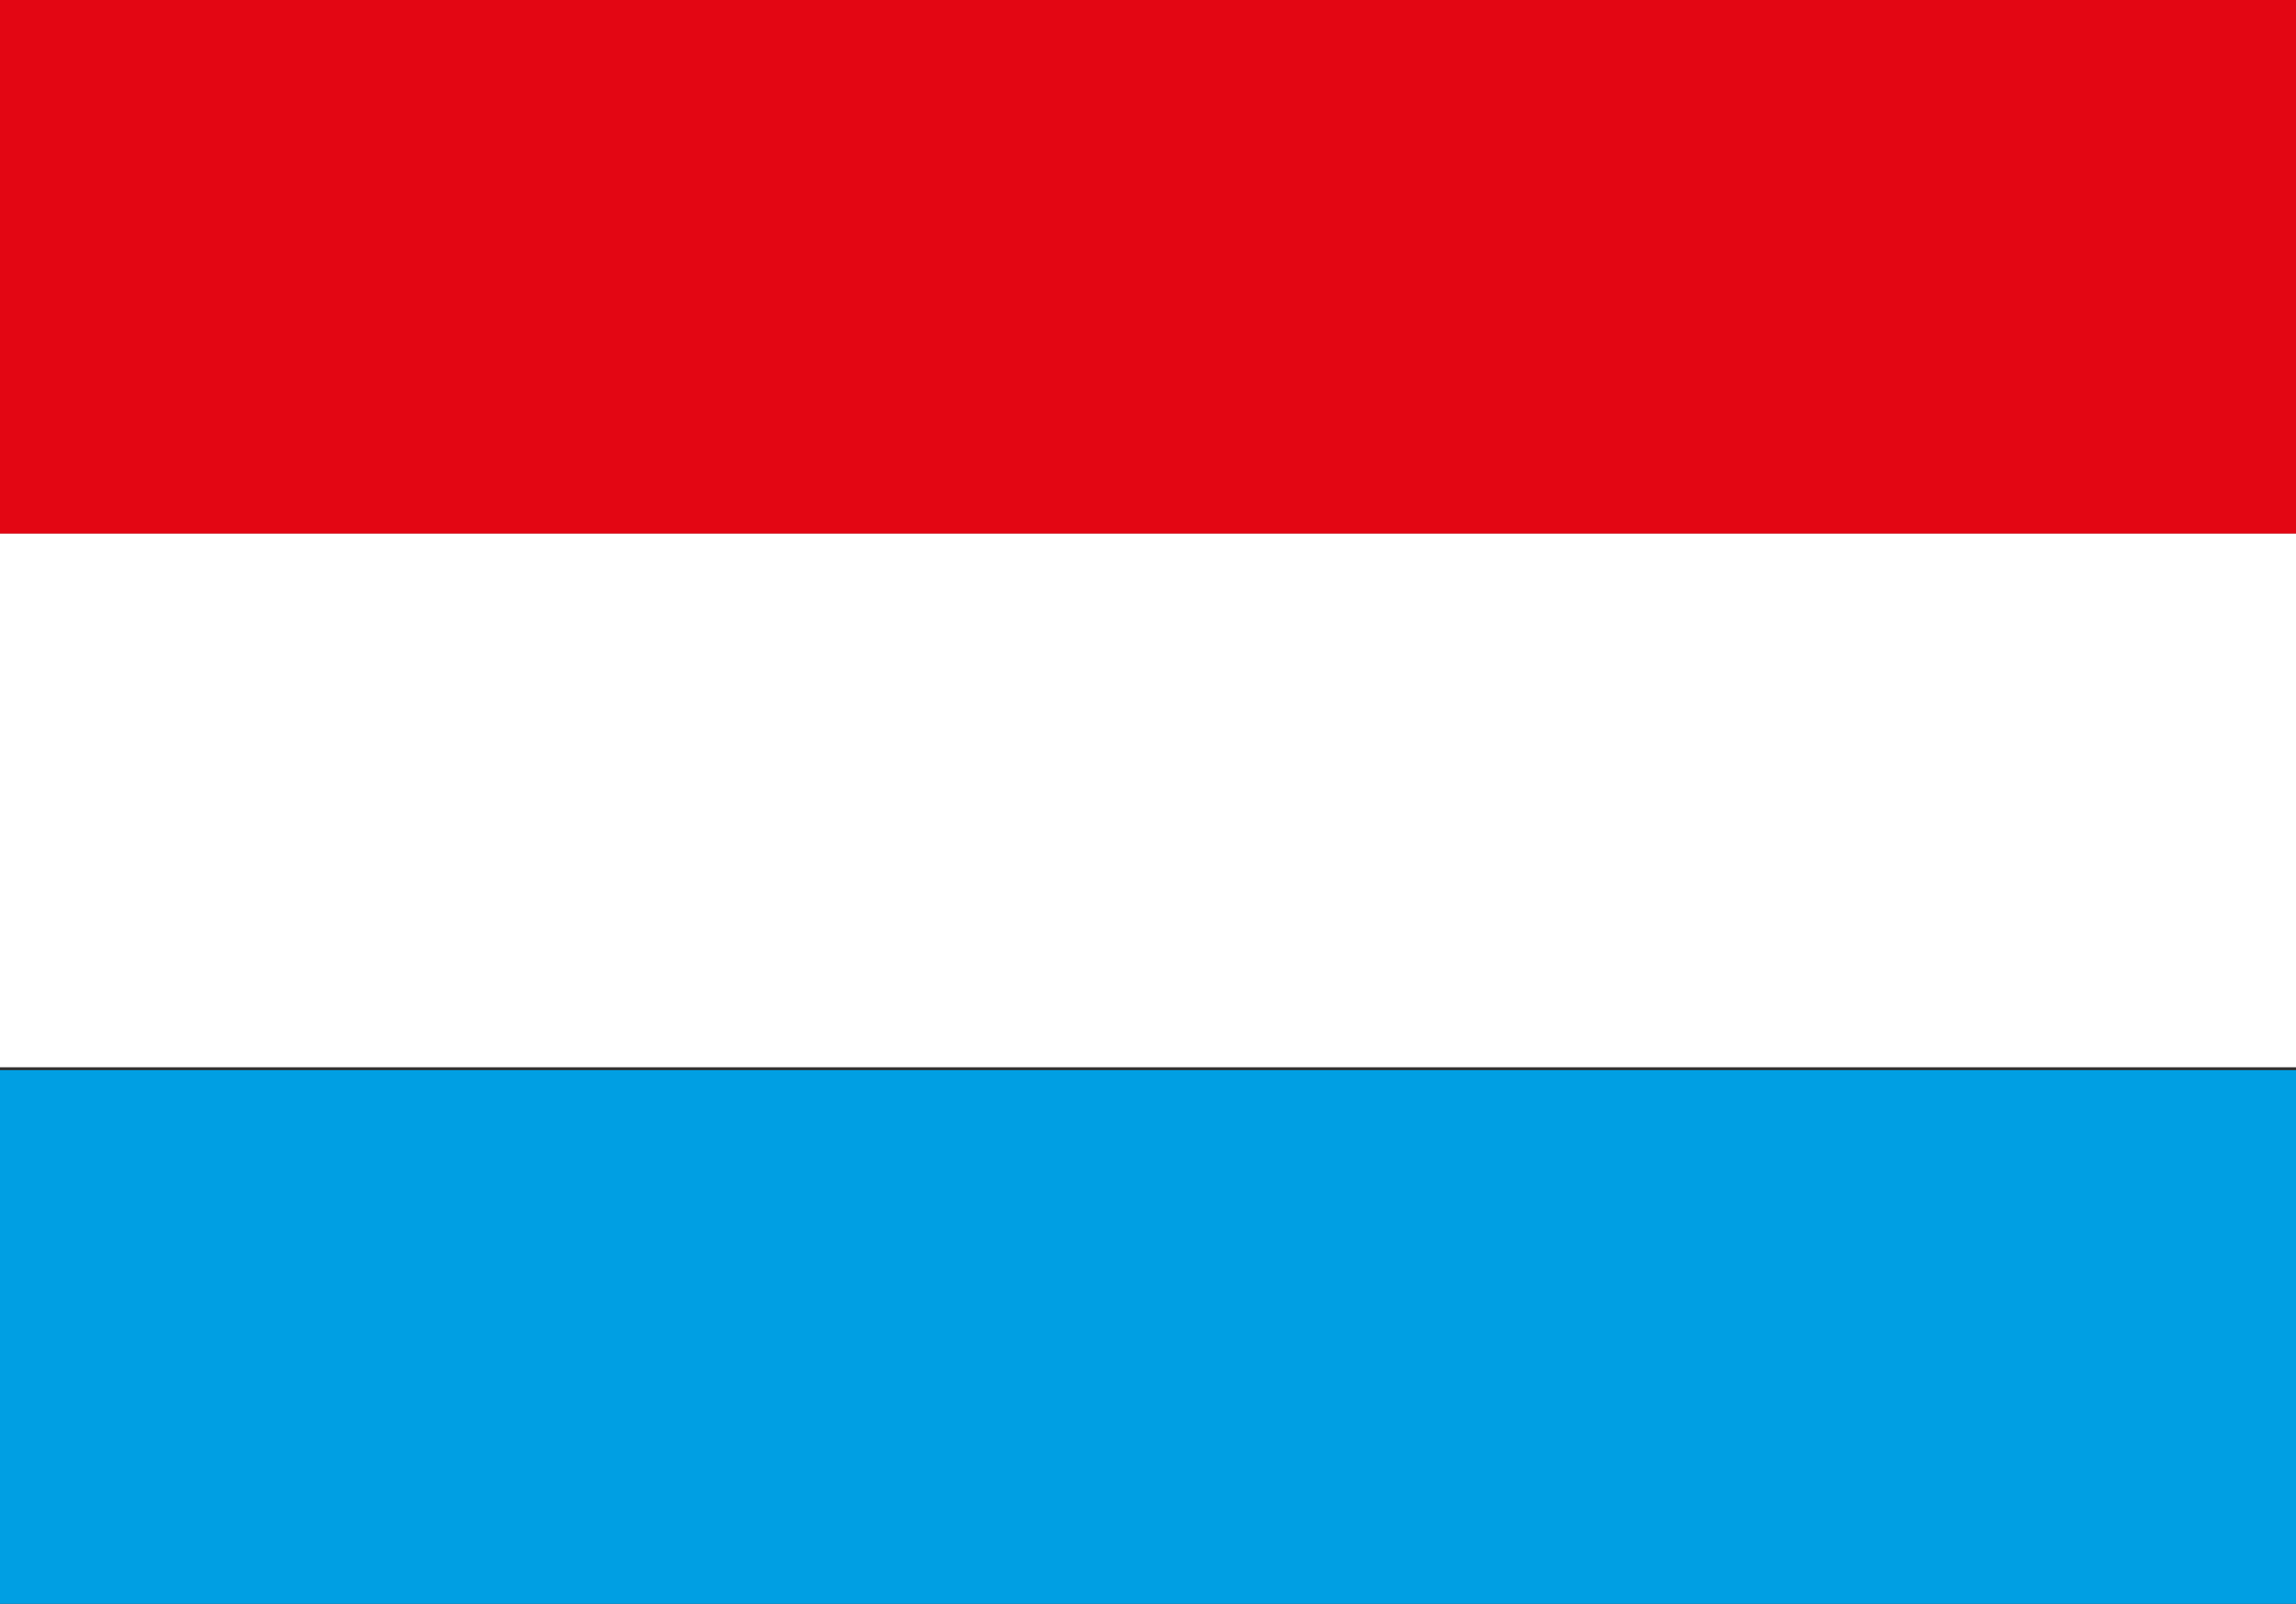
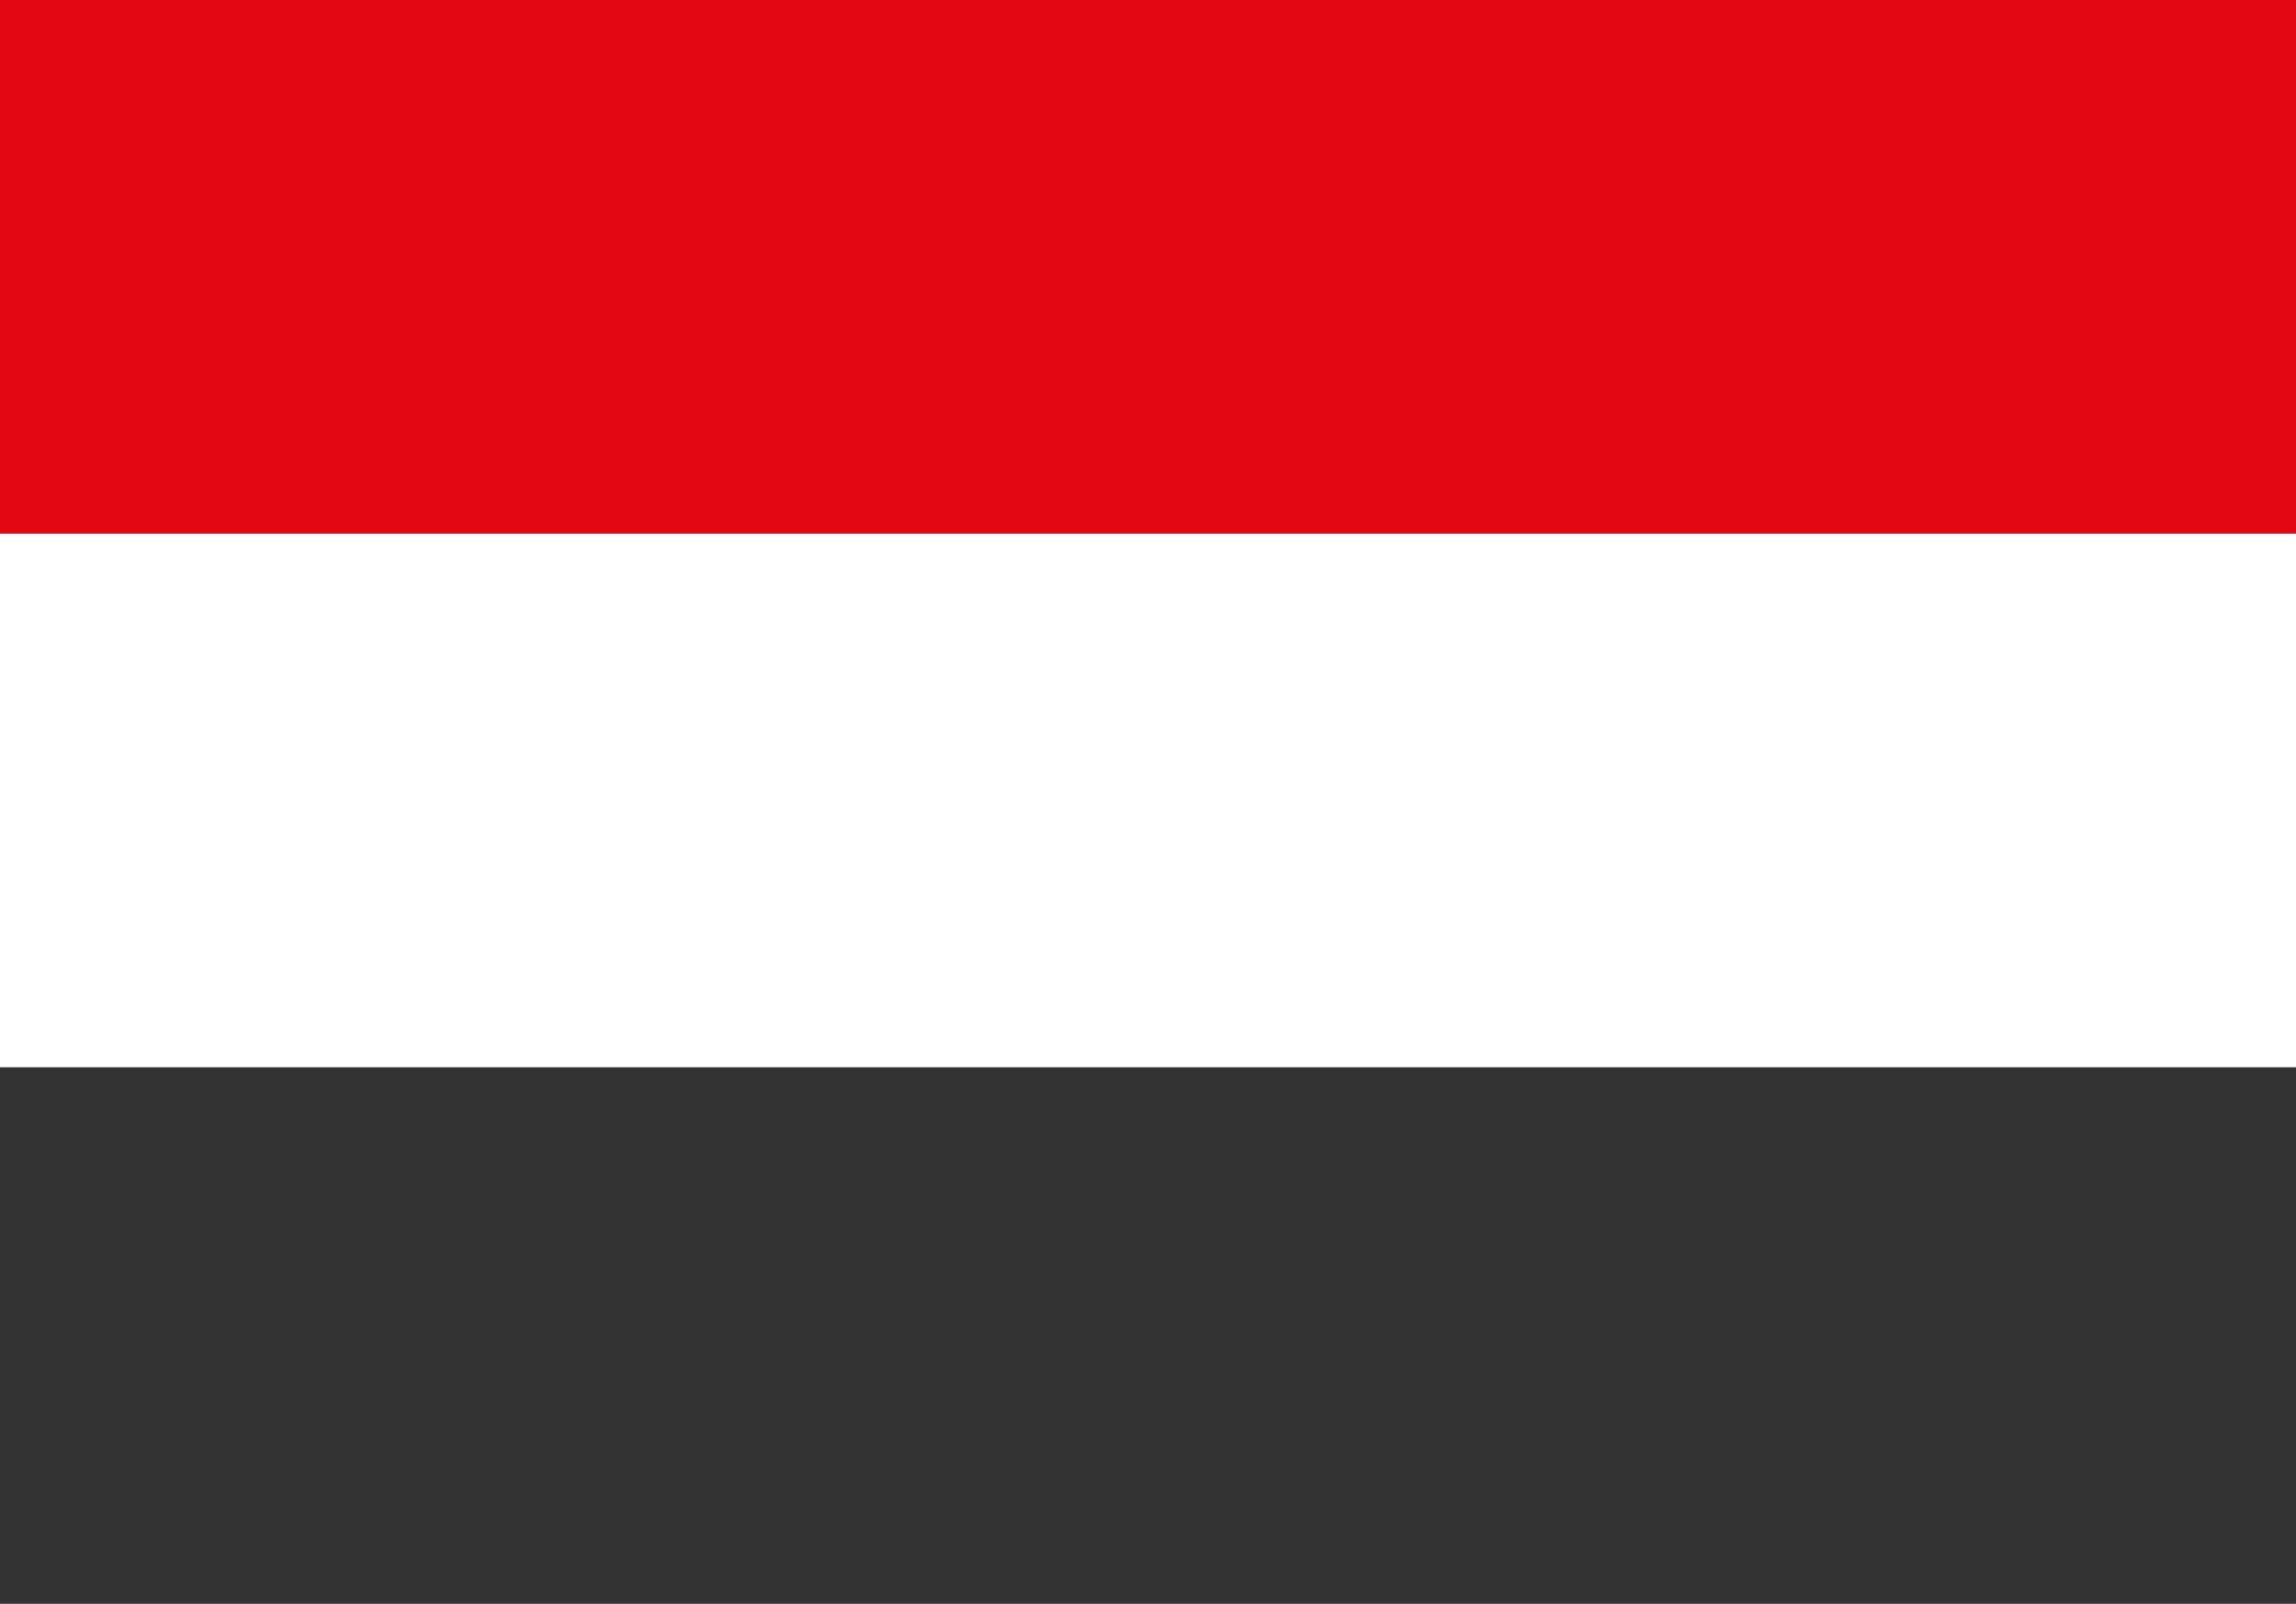
<svg xmlns="http://www.w3.org/2000/svg" version="1.1" id="Layer_1" x="0px" y="0px" viewBox="0 0 77.9 54.4" style="enable-background:new 0 0 77.9 54.4;" xml:space="preserve">
  <rect x="0" y="0" width="77.9" height="54.4" fill="#333333" stroke="none" />
  <style type="text/css">
	.st0{fill:#E30613;}
	.st1{fill:#FFFFFF;}
	.st2{fill:#009FE3;}
</style>
  <rect class="st0" width="77.9" height="18.1" />
  <rect y="18.1" class="st1" width="77.9" height="18.1" />
-   <rect y="36.3" class="st2" width="77.9" height="18.1" />
</svg>